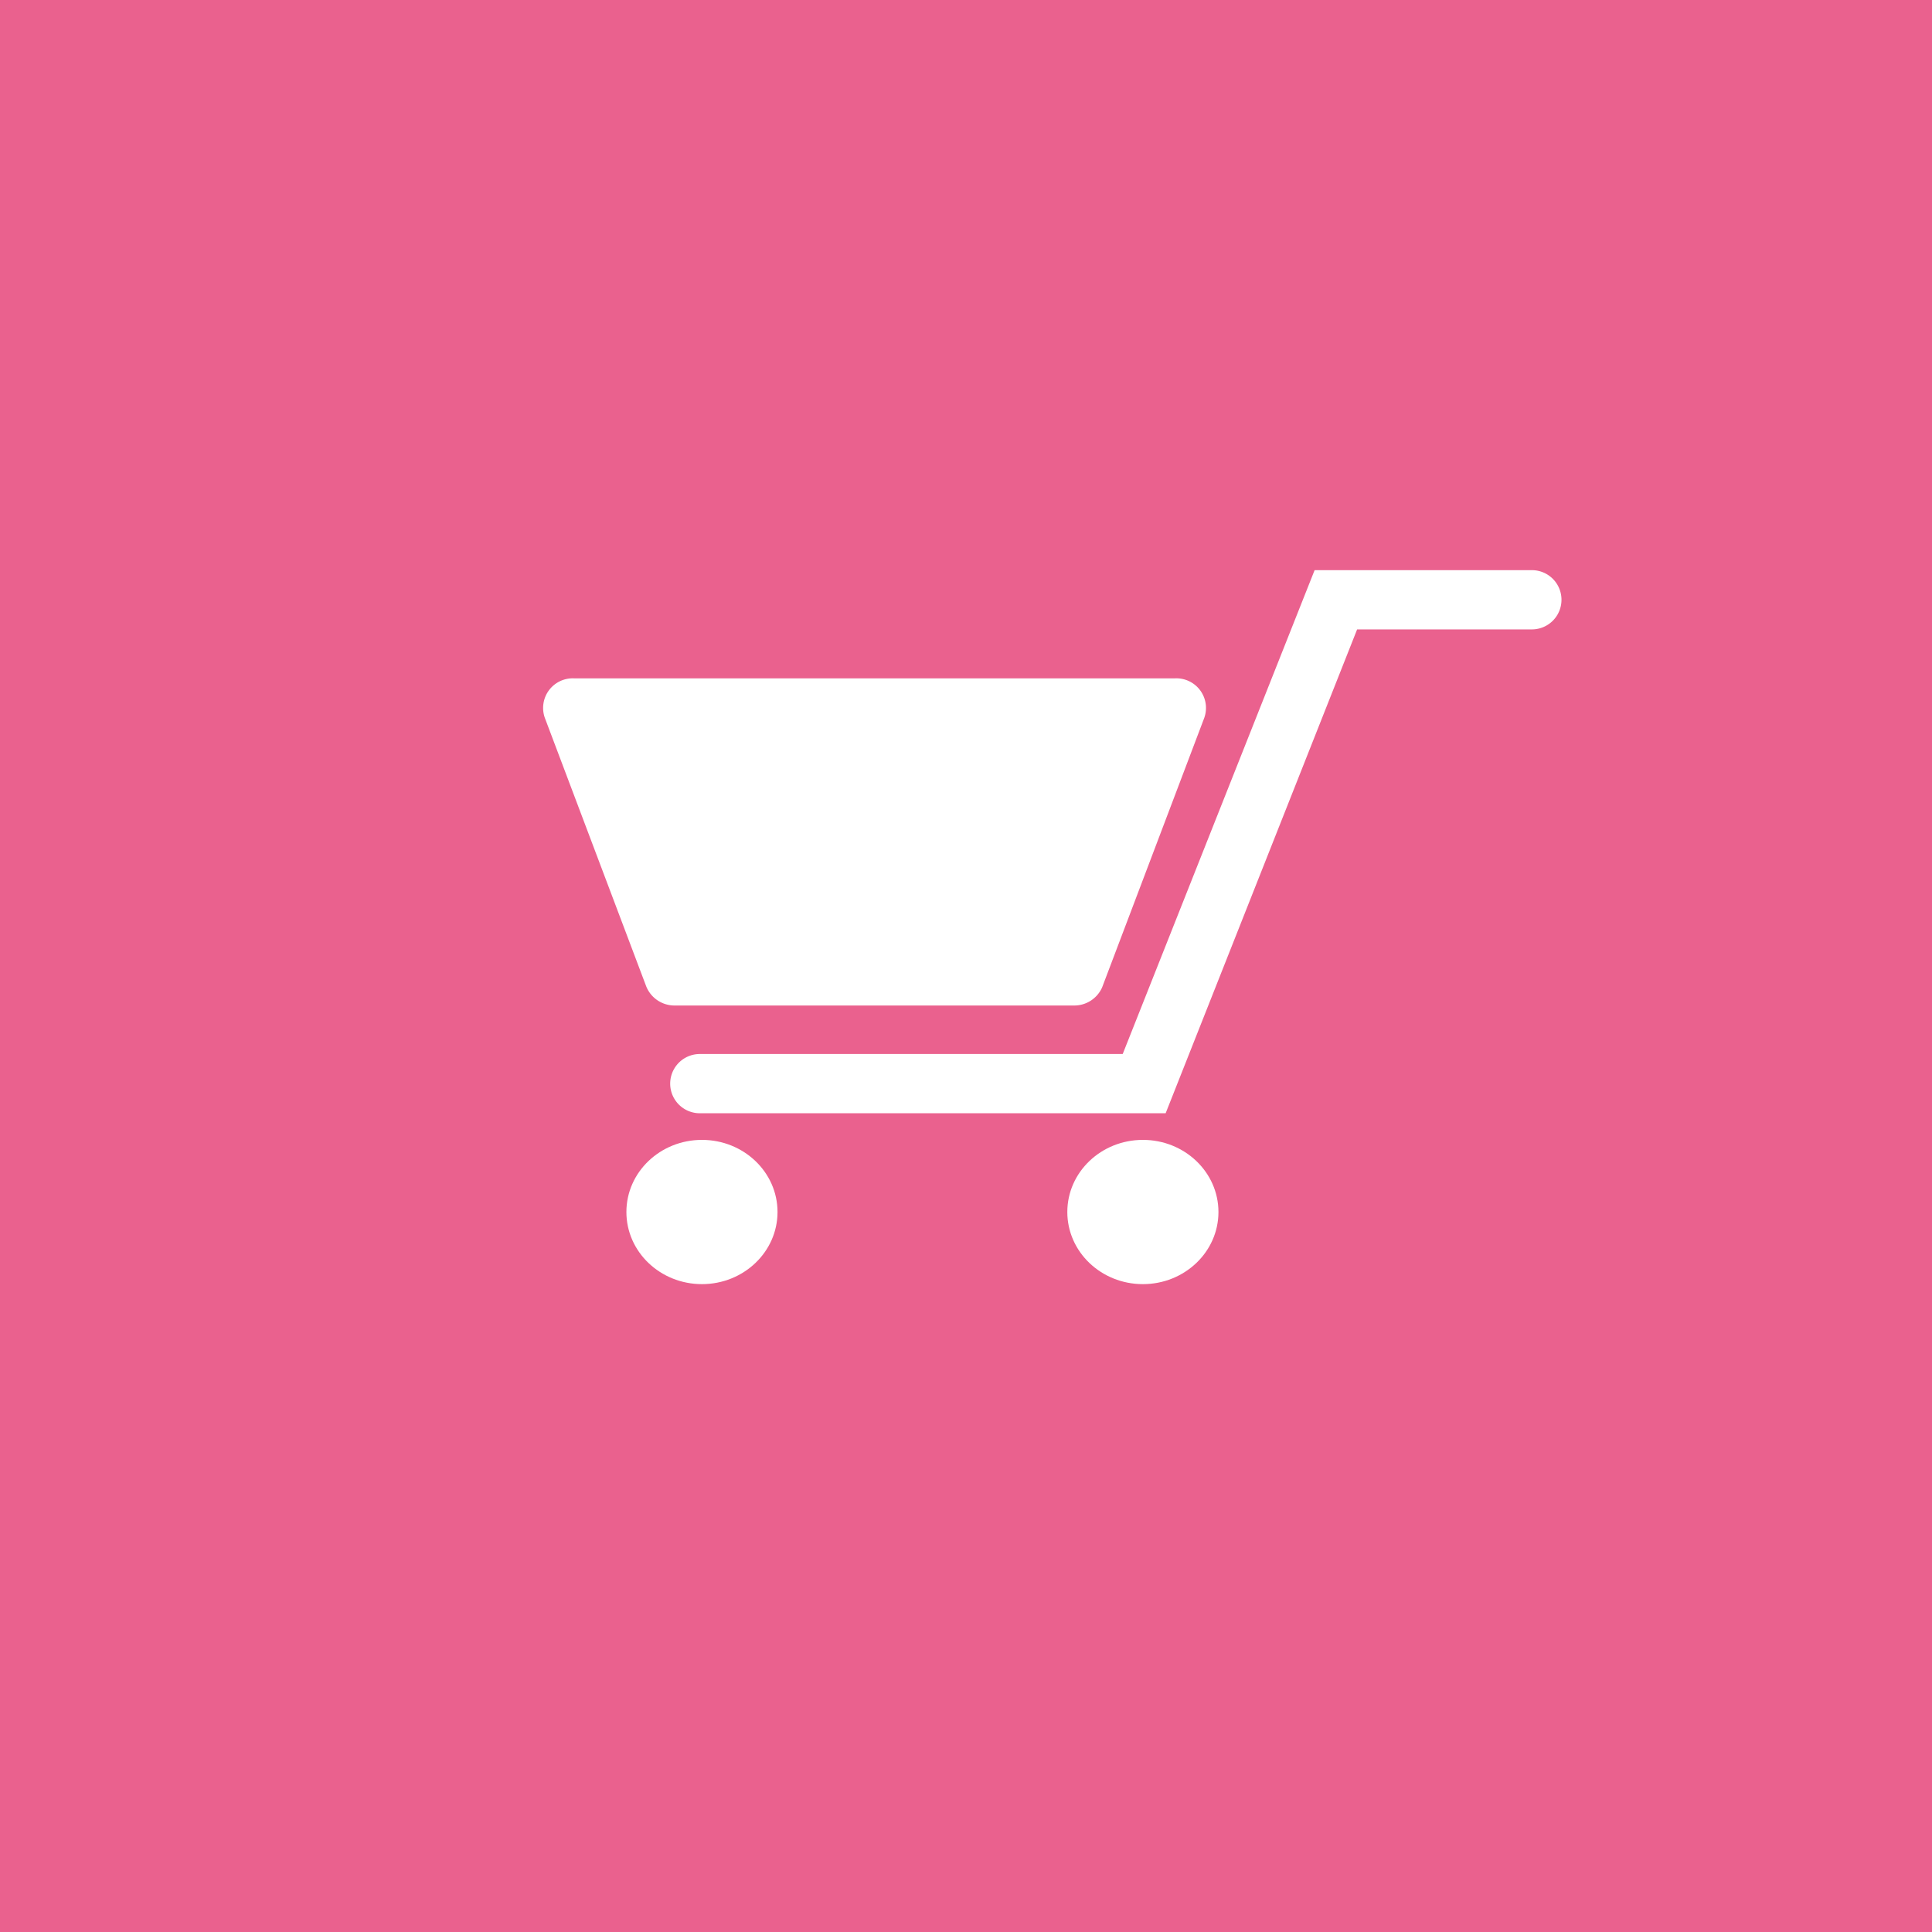
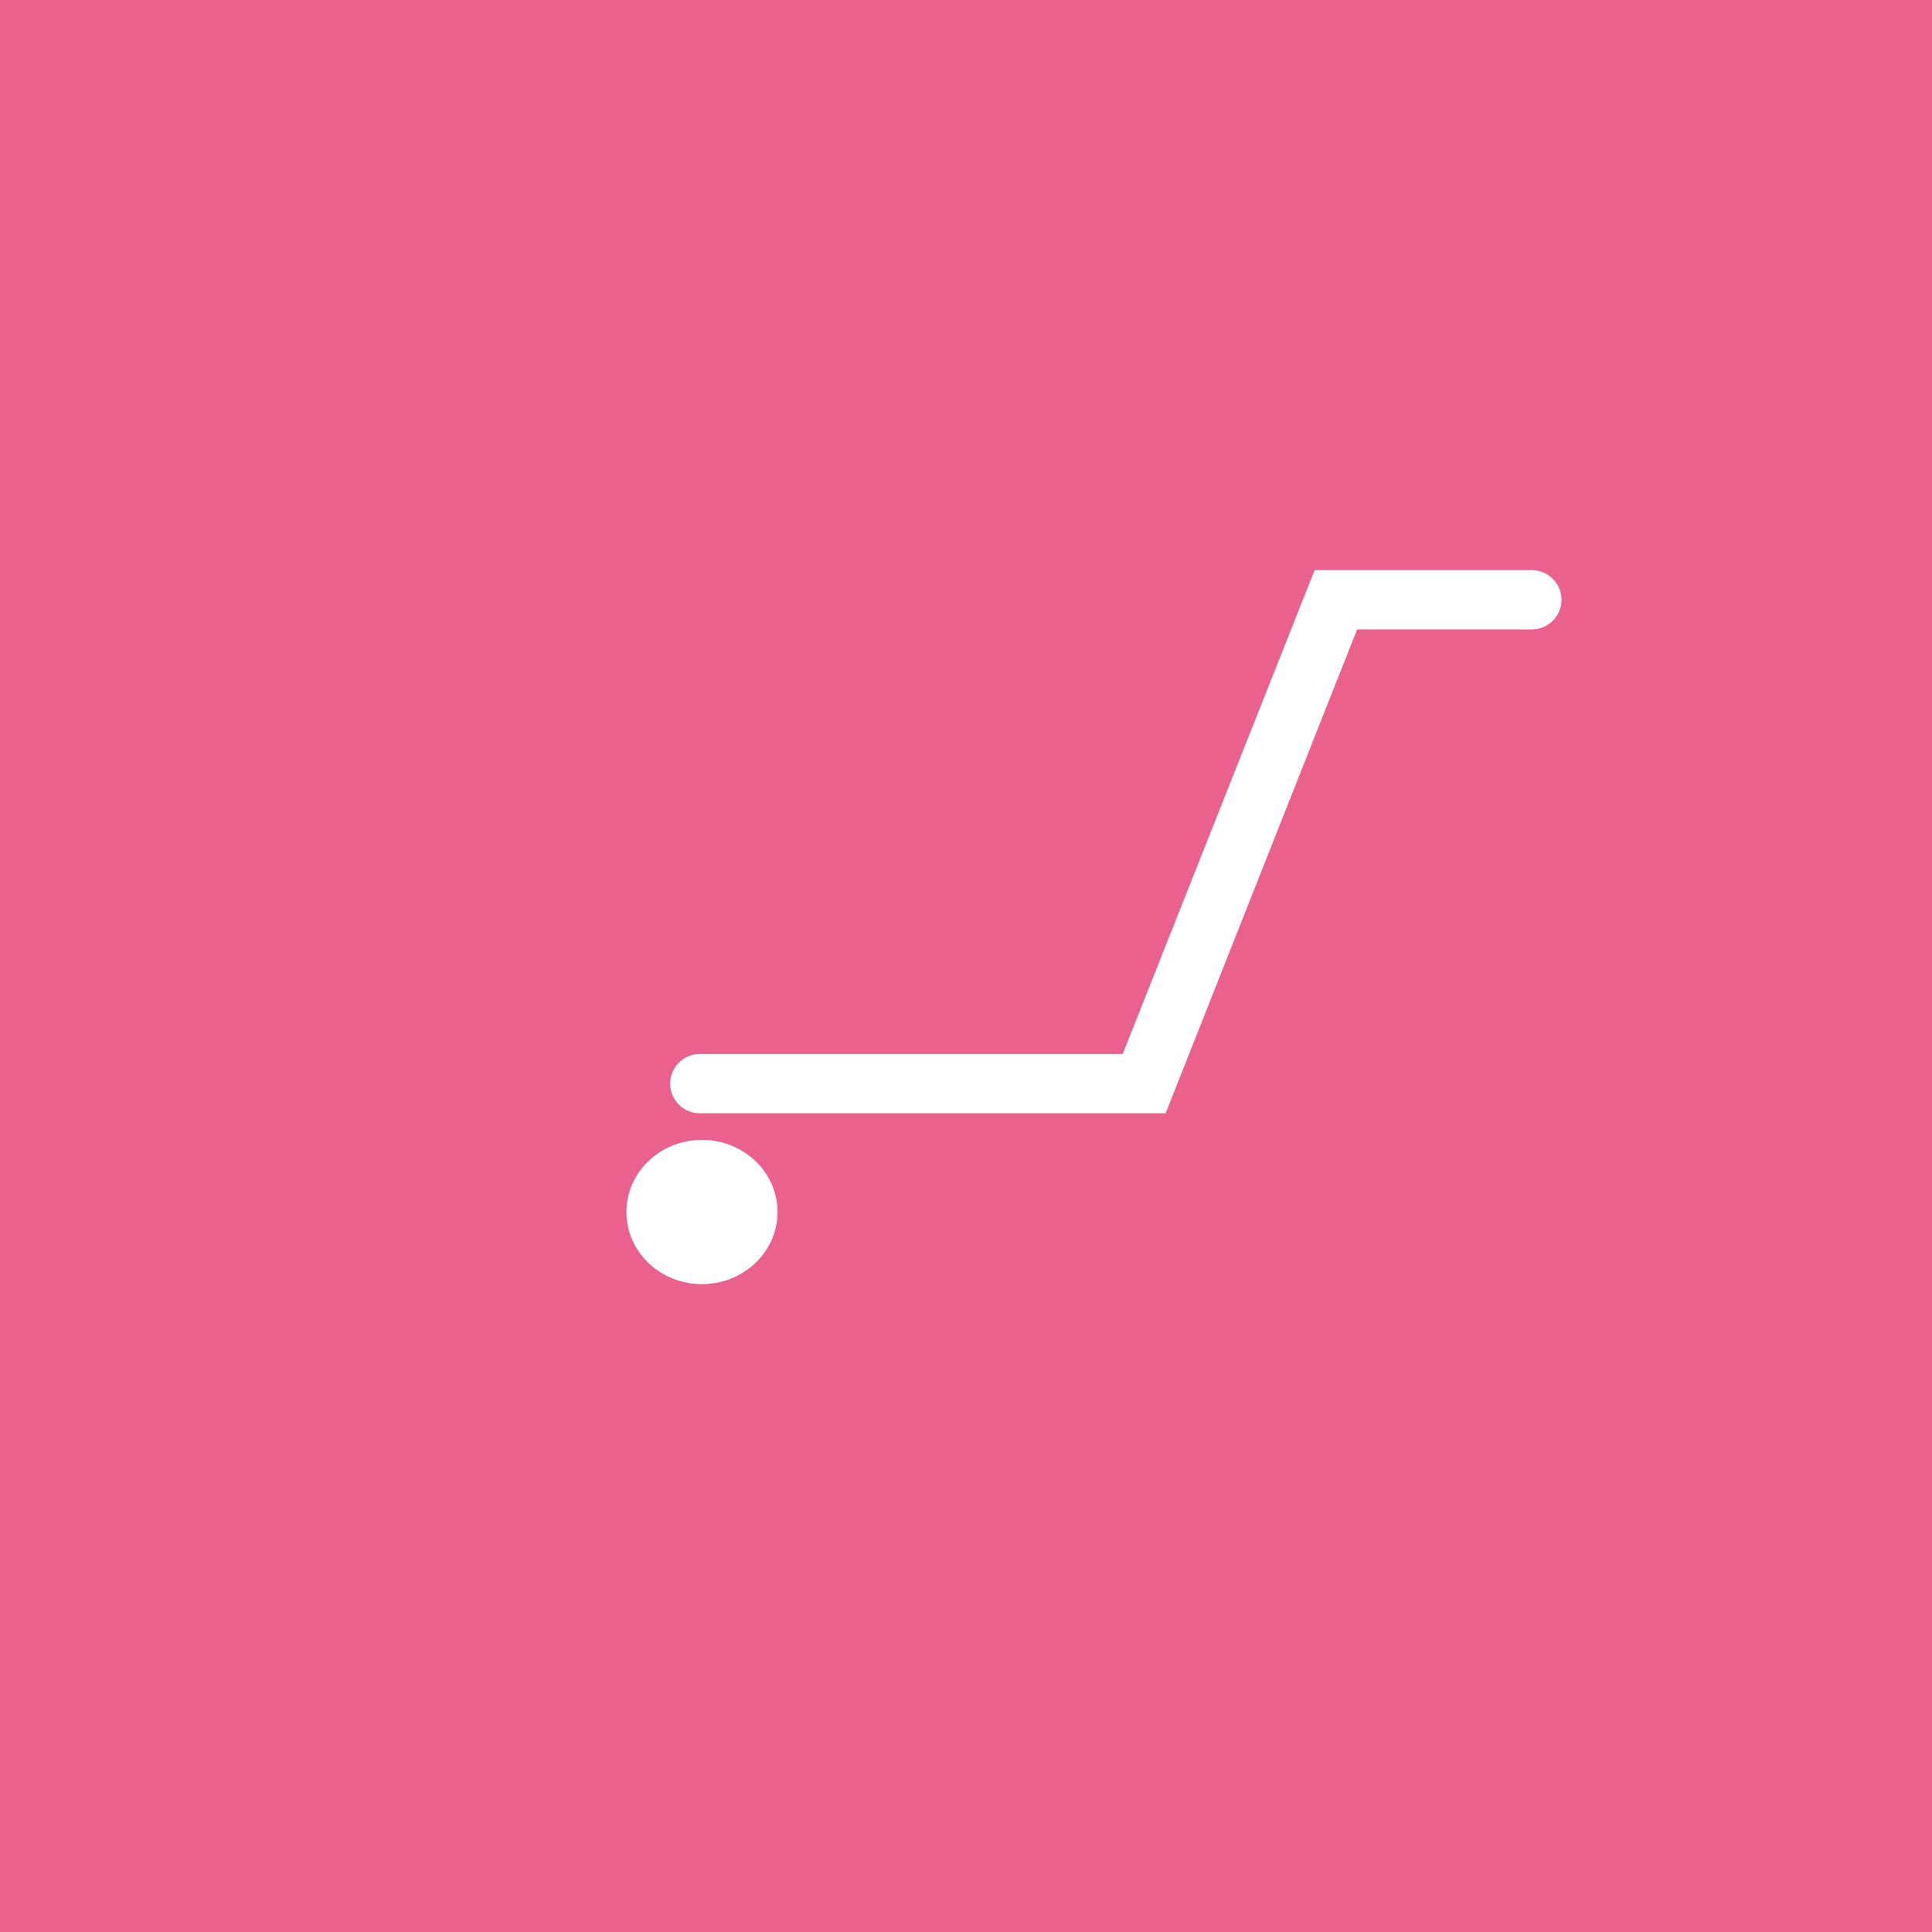
<svg xmlns="http://www.w3.org/2000/svg" width="45" height="45" viewBox="0 0 45 45">
  <title>btn-shop_sp</title>
  <rect width="45" height="45" style="fill:#ea618e" />
-   <path d="M25,23.42H15.73a.71.71,0,0,1-.68-.45l-2.36-6.25a.69.69,0,0,1,.68-.92h14a.69.69,0,0,1,.68.92L25.67,23A.71.71,0,0,1,25,23.42Z" style="fill:#fff" />
  <path d="M27.15,25.93H16.3a.69.69,0,1,1,0-1.38h9.85l4.47-11.27h5.06a.69.69,0,1,1,0,1.38H31.61Z" style="fill:#fff" />
  <ellipse cx="16.35" cy="28.23" rx="1.76" ry="1.68" style="fill:#fff" />
-   <ellipse cx="26.62" cy="28.23" rx="1.76" ry="1.68" style="fill:#fff" />
</svg>